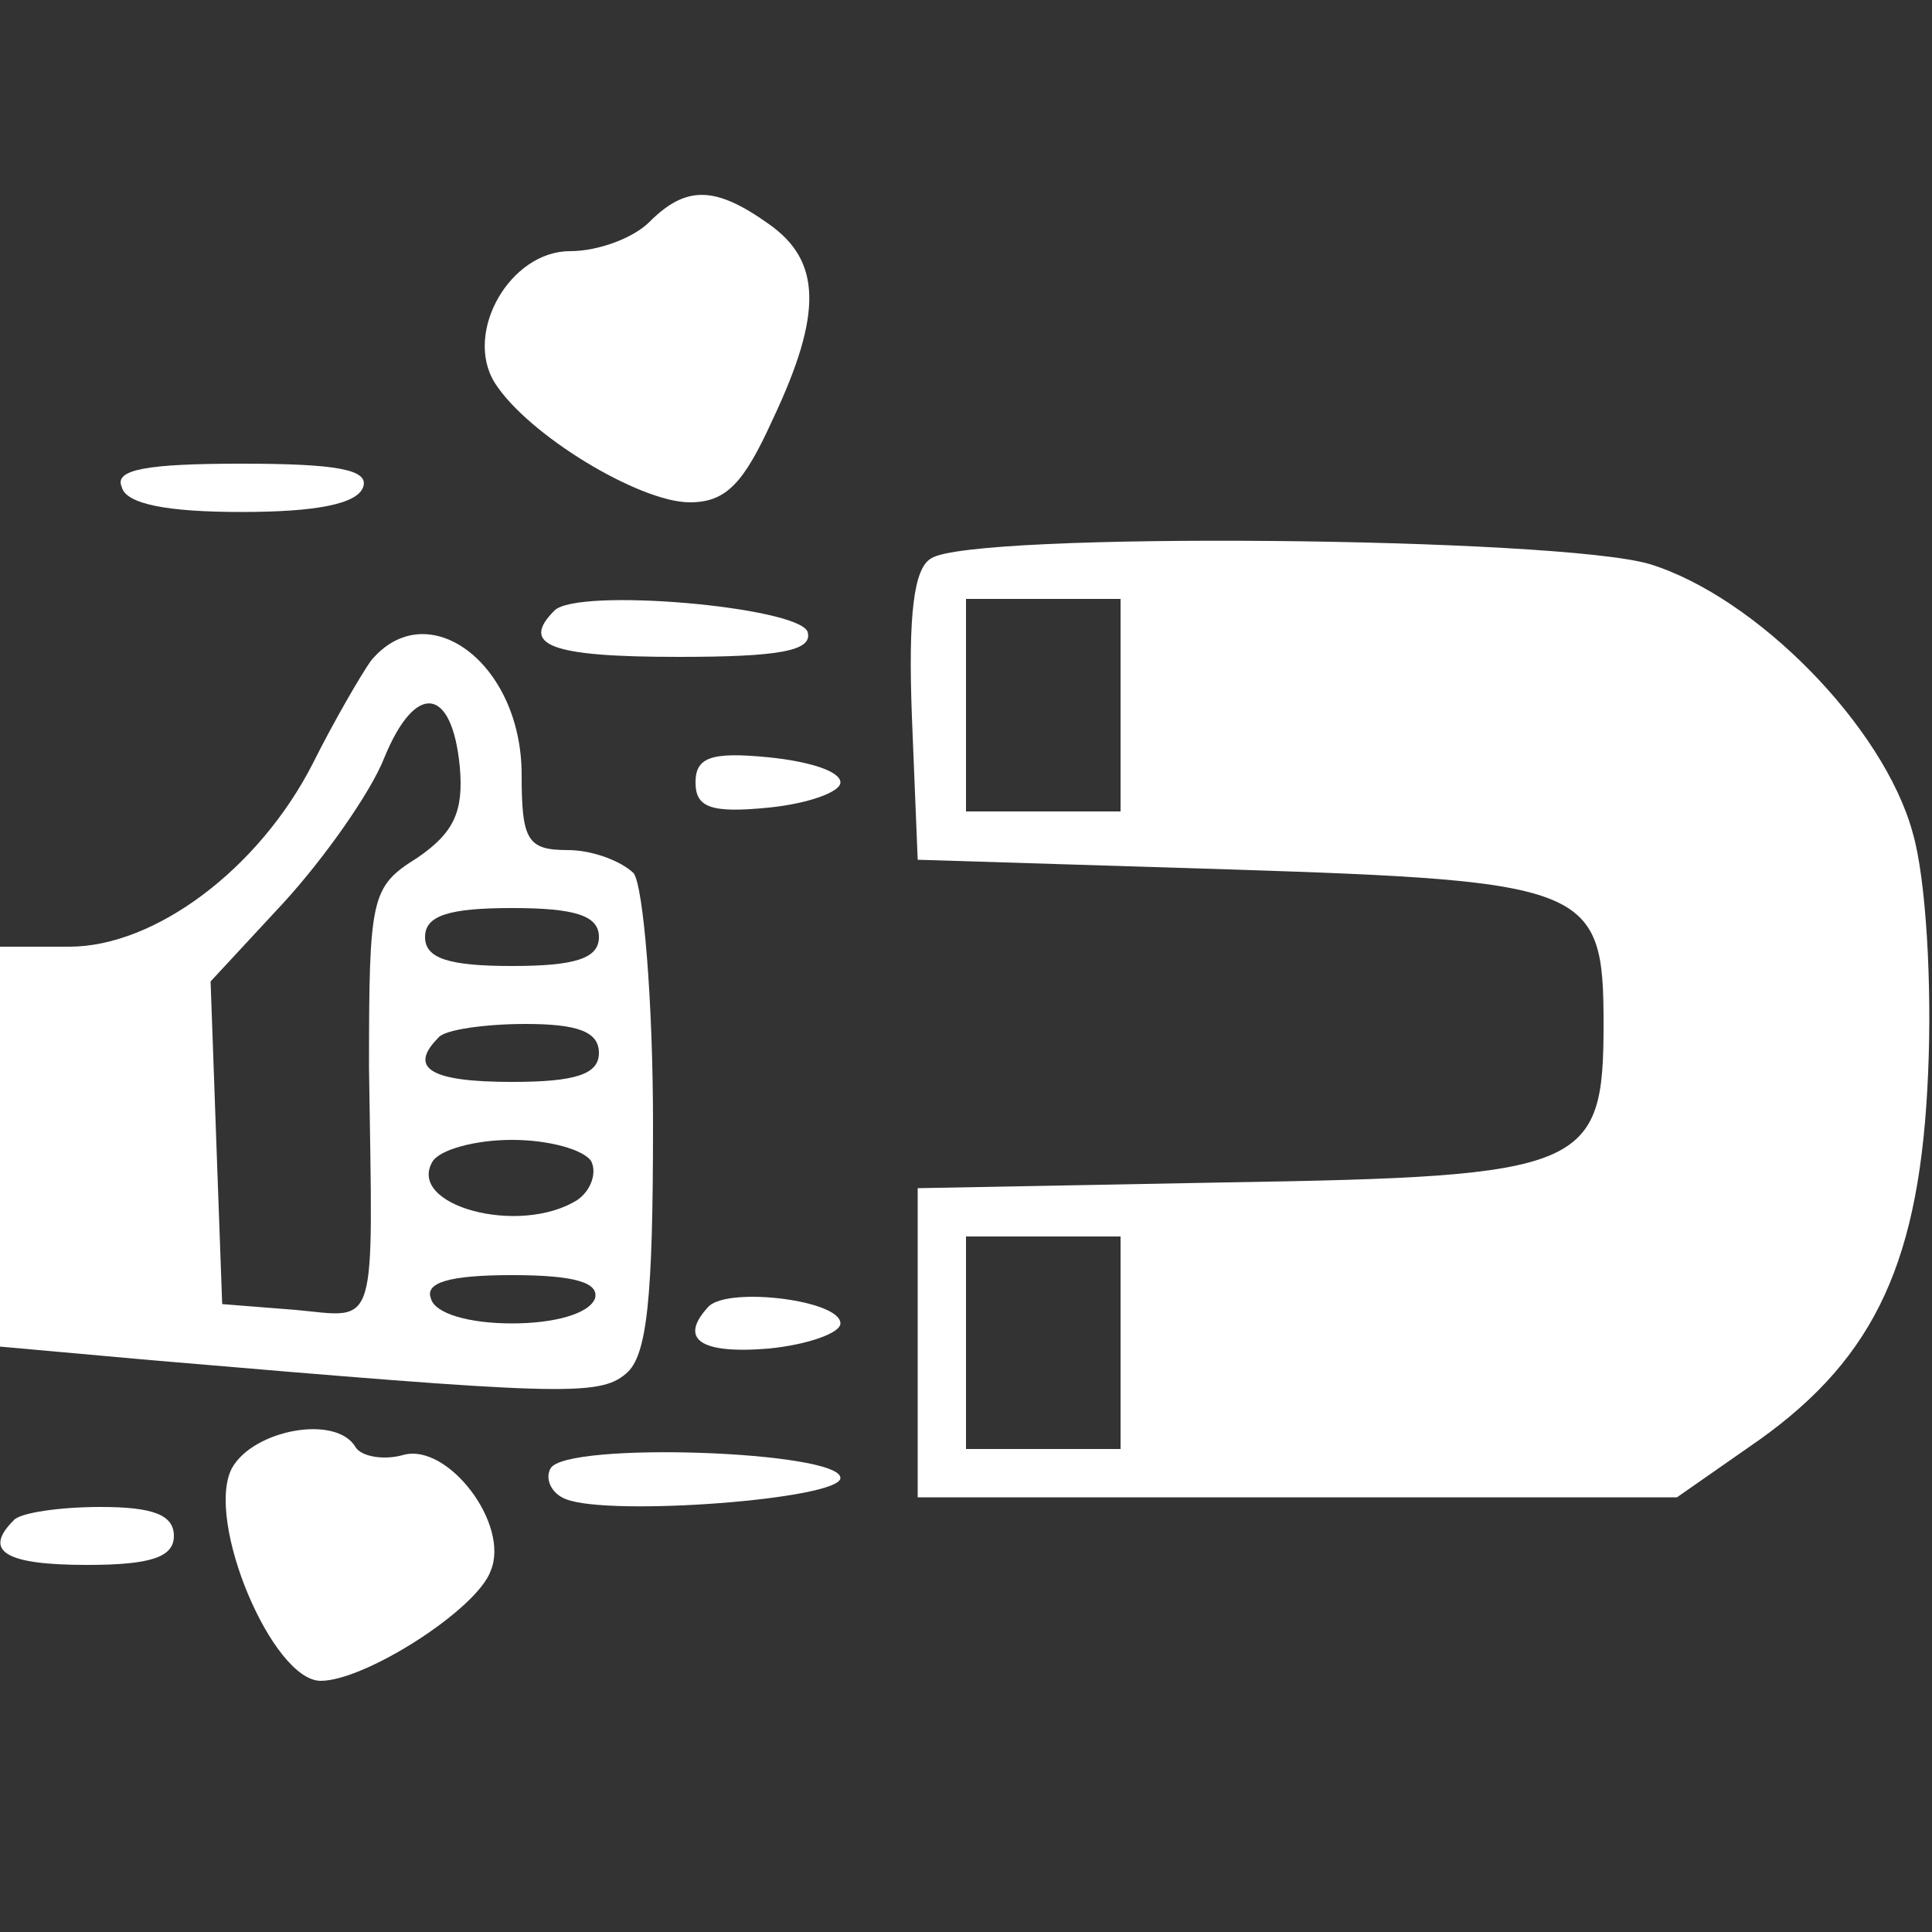
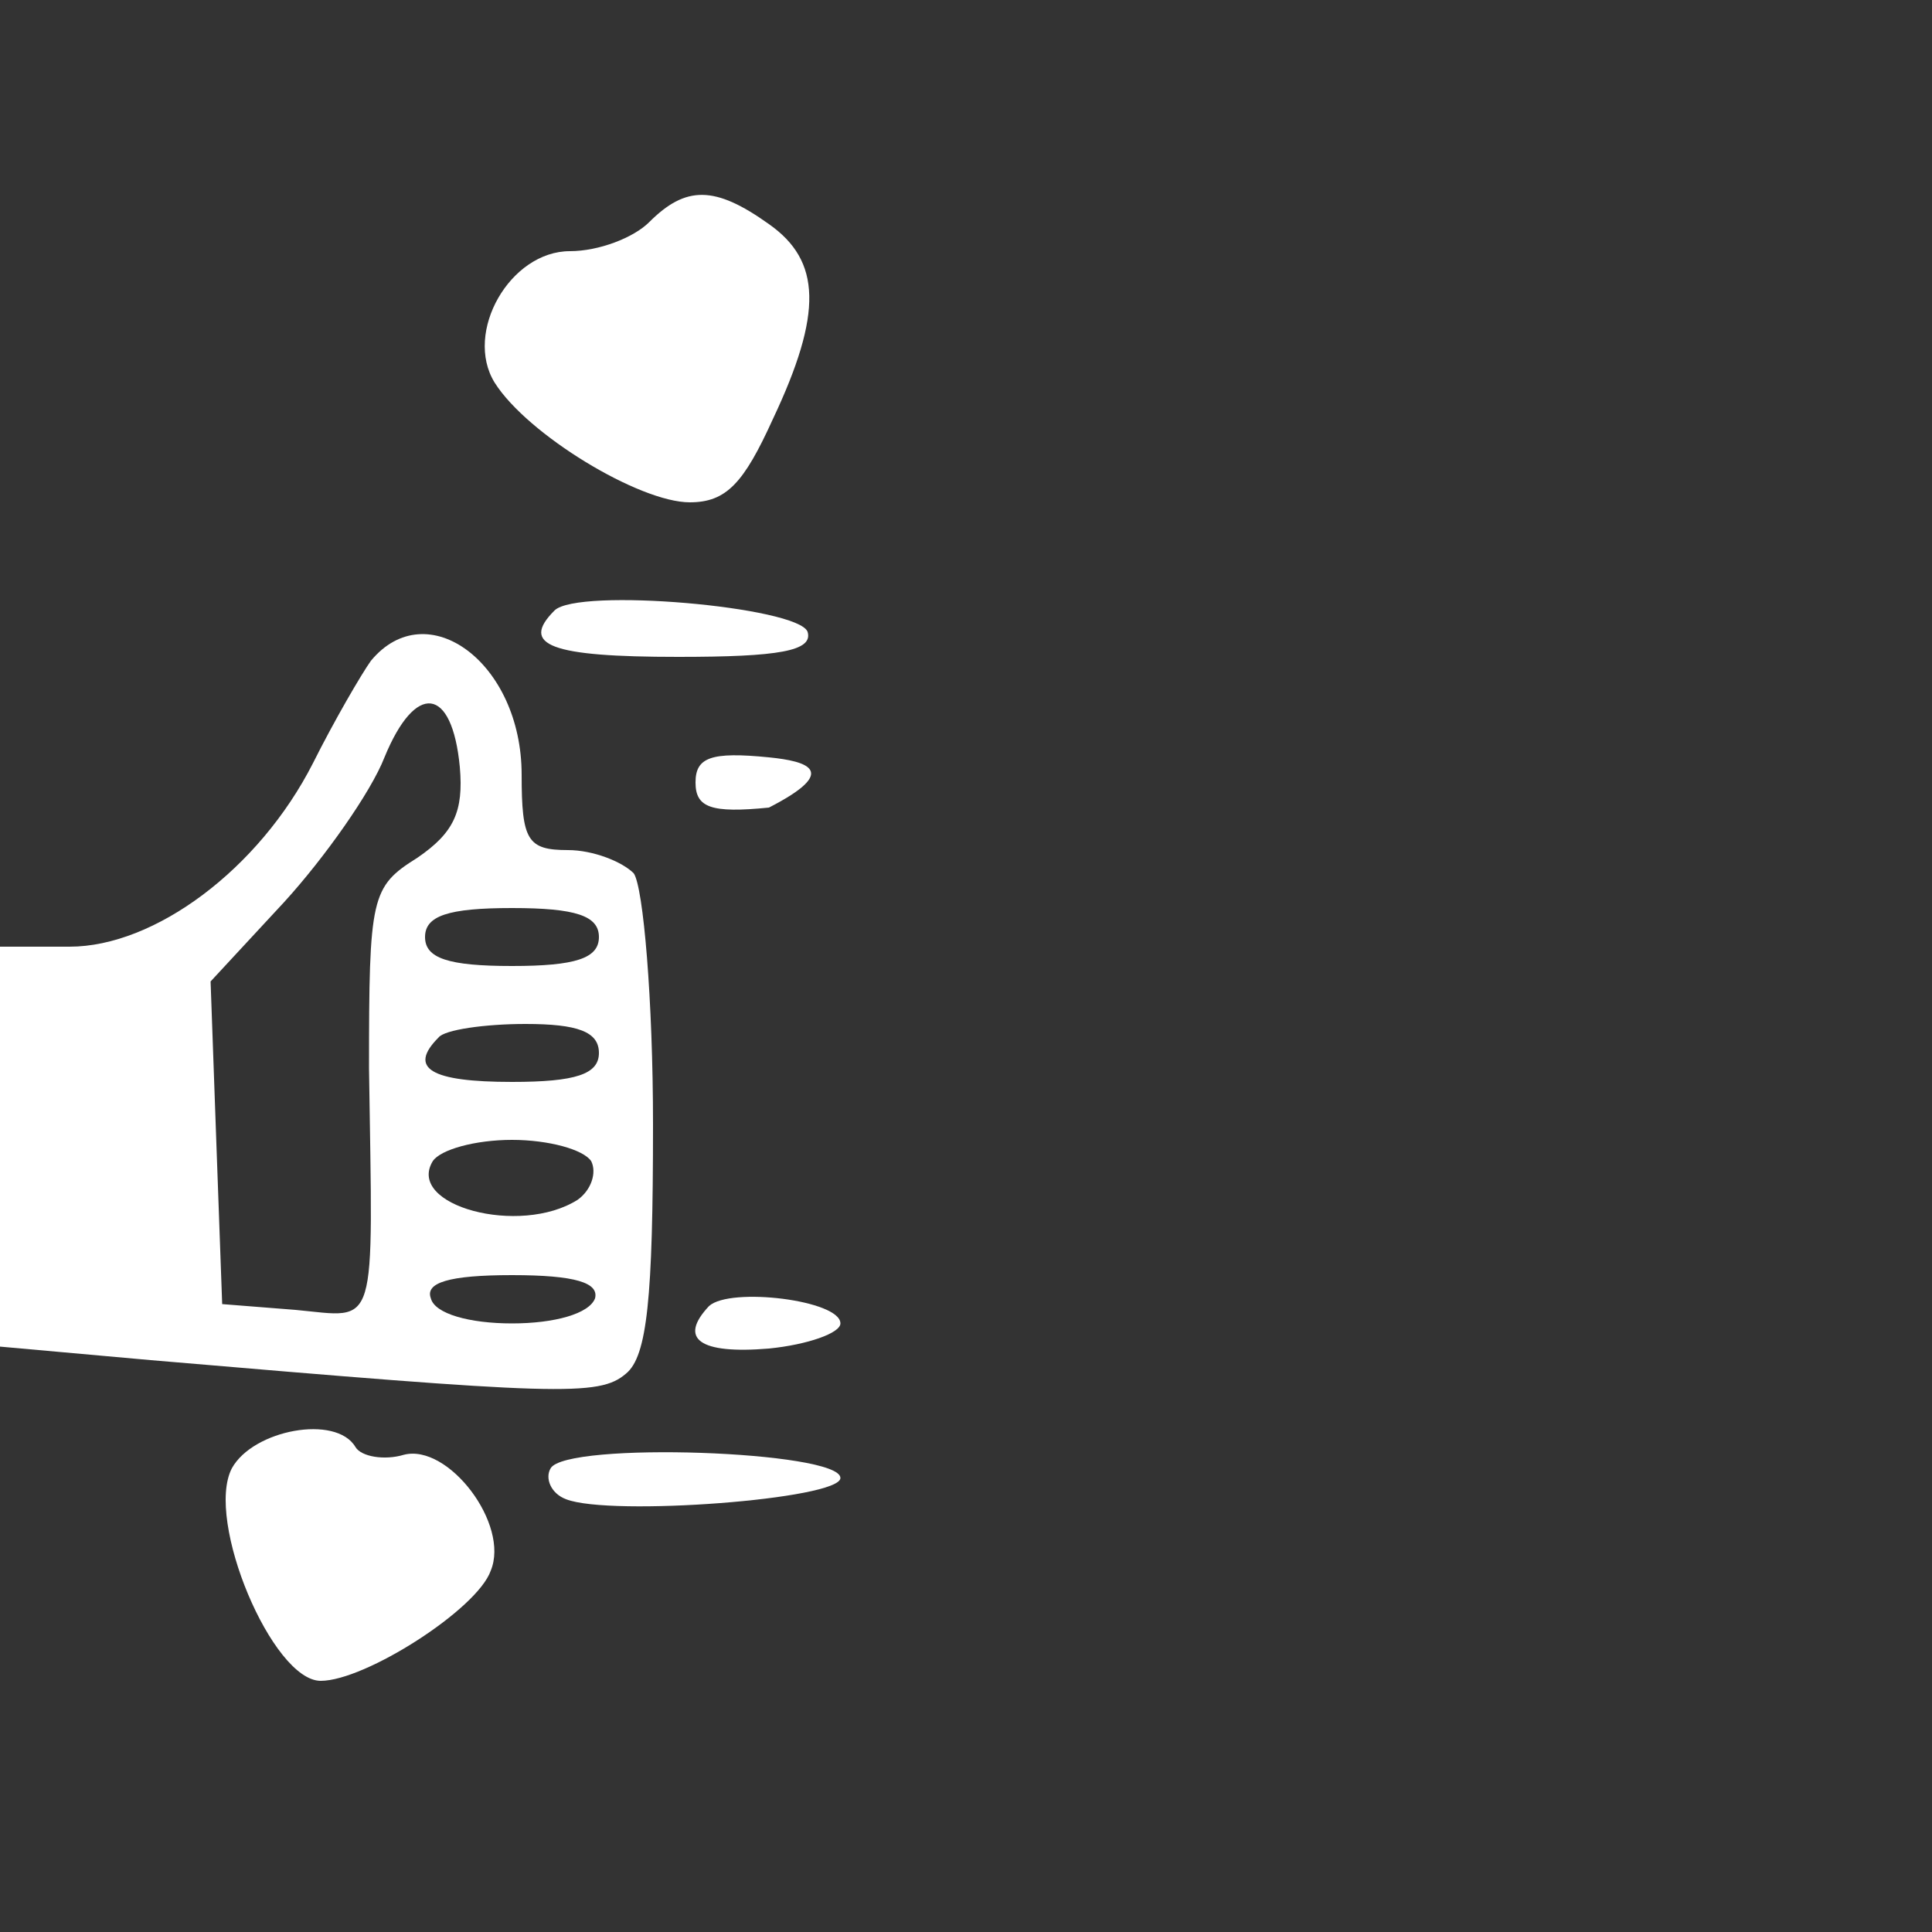
<svg xmlns="http://www.w3.org/2000/svg" width="100" height="100" viewBox="0 0 100 100" fill="none">
  <rect x="0" y="0" width="100" height="100" fill="#333333" stroke="none" />
  <g clip-path="url(#clip0_515_187)">
    <path d="M33.6 11.5C32.8 12.3 31 13 29.5 13C26.4 13 24 17.2 25.6 19.8C27.3 22.5 33.1 26 35.7 26C37.6 26 38.5 25 40 21.7C42.6 16.2 42.5 13.5 39.8 11.6C37 9.6 35.5 9.6 33.6 11.5Z" fill="white" />
-     <path d="M6.3 25.2C6.5 26.1 8.7 26.5 12.5 26.5C16.3 26.5 18.5 26.1 18.8 25.2C19.1 24.3 17.4 24 12.5 24C7.6 24 5.9 24.3 6.3 25.2Z" fill="white" />
-     <path d="M48.2 28.9C47.3 29.4 47 31.8 47.2 37.1L47.5 44.5L63.6 45C82.3 45.6 83 45.9 83 53C83 60.5 82.1 60.9 63.5 61.2L47.5 61.5V69.5V77.5H67.2H86.8L91.1 74.5C97.1 70.2 99.4 65.2 99.8 55.5C100 51 99.7 45.5 99 43.1C97.5 37.6 90.9 30.9 85.4 29.2C80.7 27.8 50.3 27.5 48.2 28.9ZM58 36.5V42H54H50V36.5V31H54H58V36.5ZM58 69.5V75H54H50V69.5V64H54H58V69.5Z" fill="white" />
    <path d="M28.7 31.6C26.9 33.4 28.5 34 35.1 34C40.3 34 42.1 33.7 41.8 32.7C41.3 31.4 29.9 30.4 28.7 31.6Z" fill="white" />
    <path d="M19.2 34.2C18.7 34.9 17.3 37.3 16.2 39.5C13.4 45 8 49 3.6 49H0V59.4V69.7L7.8 70.4C28.9 72.2 31 72.3 32.4 71.1C33.5 70.2 33.8 67.2 33.8 58.2C33.8 51.8 33.3 45.9 32.8 45.2C32.2 44.6 30.7 44 29.4 44C27.3 44 27 43.5 27 40.1C27 34.3 22.1 30.7 19.2 34.2ZM23.8 39.7C24 42 23.5 43.1 21.6 44.4C19.2 45.9 19.1 46.4 19.1 55.3C19.3 69.1 19.6 68.2 15.3 67.8L11.5 67.5L11.2 59.2L10.9 50.8L14.7 46.7C16.8 44.4 19.2 41 19.9 39.2C21.5 35.3 23.4 35.5 23.8 39.7ZM31 48.5C31 49.6 29.8 50 26.5 50C23.2 50 22 49.6 22 48.5C22 47.4 23.2 47 26.5 47C29.8 47 31 47.4 31 48.5ZM31 54.5C31 55.6 29.8 56 26.5 56C22.3 56 21.1 55.3 22.7 53.7C23 53.3 25.1 53 27.2 53C29.9 53 31 53.4 31 54.5ZM30.6 60.1C30.9 60.7 30.6 61.6 29.9 62.1C26.9 64 21 62.4 22.4 60.1C22.8 59.5 24.6 59 26.5 59C28.4 59 30.2 59.5 30.6 60.1ZM30.8 67.2C30.5 68 28.7 68.5 26.5 68.5C24.3 68.5 22.5 68 22.3 67.2C22 66.4 23.2 66 26.5 66C29.8 66 31 66.4 30.8 67.2Z" fill="white" />
-     <path d="M36 40.5C36 41.8 36.8 42.1 39.8 41.8C41.8 41.6 43.5 41 43.5 40.5C43.5 39.9 41.8 39.4 39.8 39.2C36.8 38.9 36 39.2 36 40.5Z" fill="white" />
+     <path d="M36 40.5C36 41.8 36.8 42.1 39.8 41.8C43.5 39.9 41.8 39.4 39.8 39.2C36.8 38.9 36 39.2 36 40.5Z" fill="white" />
    <path d="M36.7 67.6C35.1 69.3 36.2 70.1 39.8 69.8C41.8 69.6 43.5 69 43.5 68.5C43.5 67.3 37.8 66.6 36.7 67.6Z" fill="white" />
    <path d="M12 76C10.6 78.7 14.1 87 16.6 87C18.9 87 24.7 83.3 25.4 81.3C26.4 78.9 23.2 74.7 20.9 75.3C19.9 75.6 18.7 75.4 18.4 74.9C17.4 73.2 13.1 74 12 76Z" fill="white" />
    <path d="M28.5 76C28.2 76.5 28.5 77.3 29.3 77.6C31.6 78.5 43.5 77.6 43.5 76.5C43.5 75.1 29.3 74.6 28.5 76Z" fill="white" />
-     <path d="M0.7 78.7C-0.9 80.3 0.3 81 4.5 81C7.8 81 9 80.6 9 79.5C9 78.4 7.9 78 5.2 78C3.1 78 1 78.3 0.7 78.7Z" fill="white" />
  </g>
  <defs>
    <clipPath id="clip0_515_187">
      <rect width="100" height="100" fill="white" />
    </clipPath>
  </defs>
</svg>